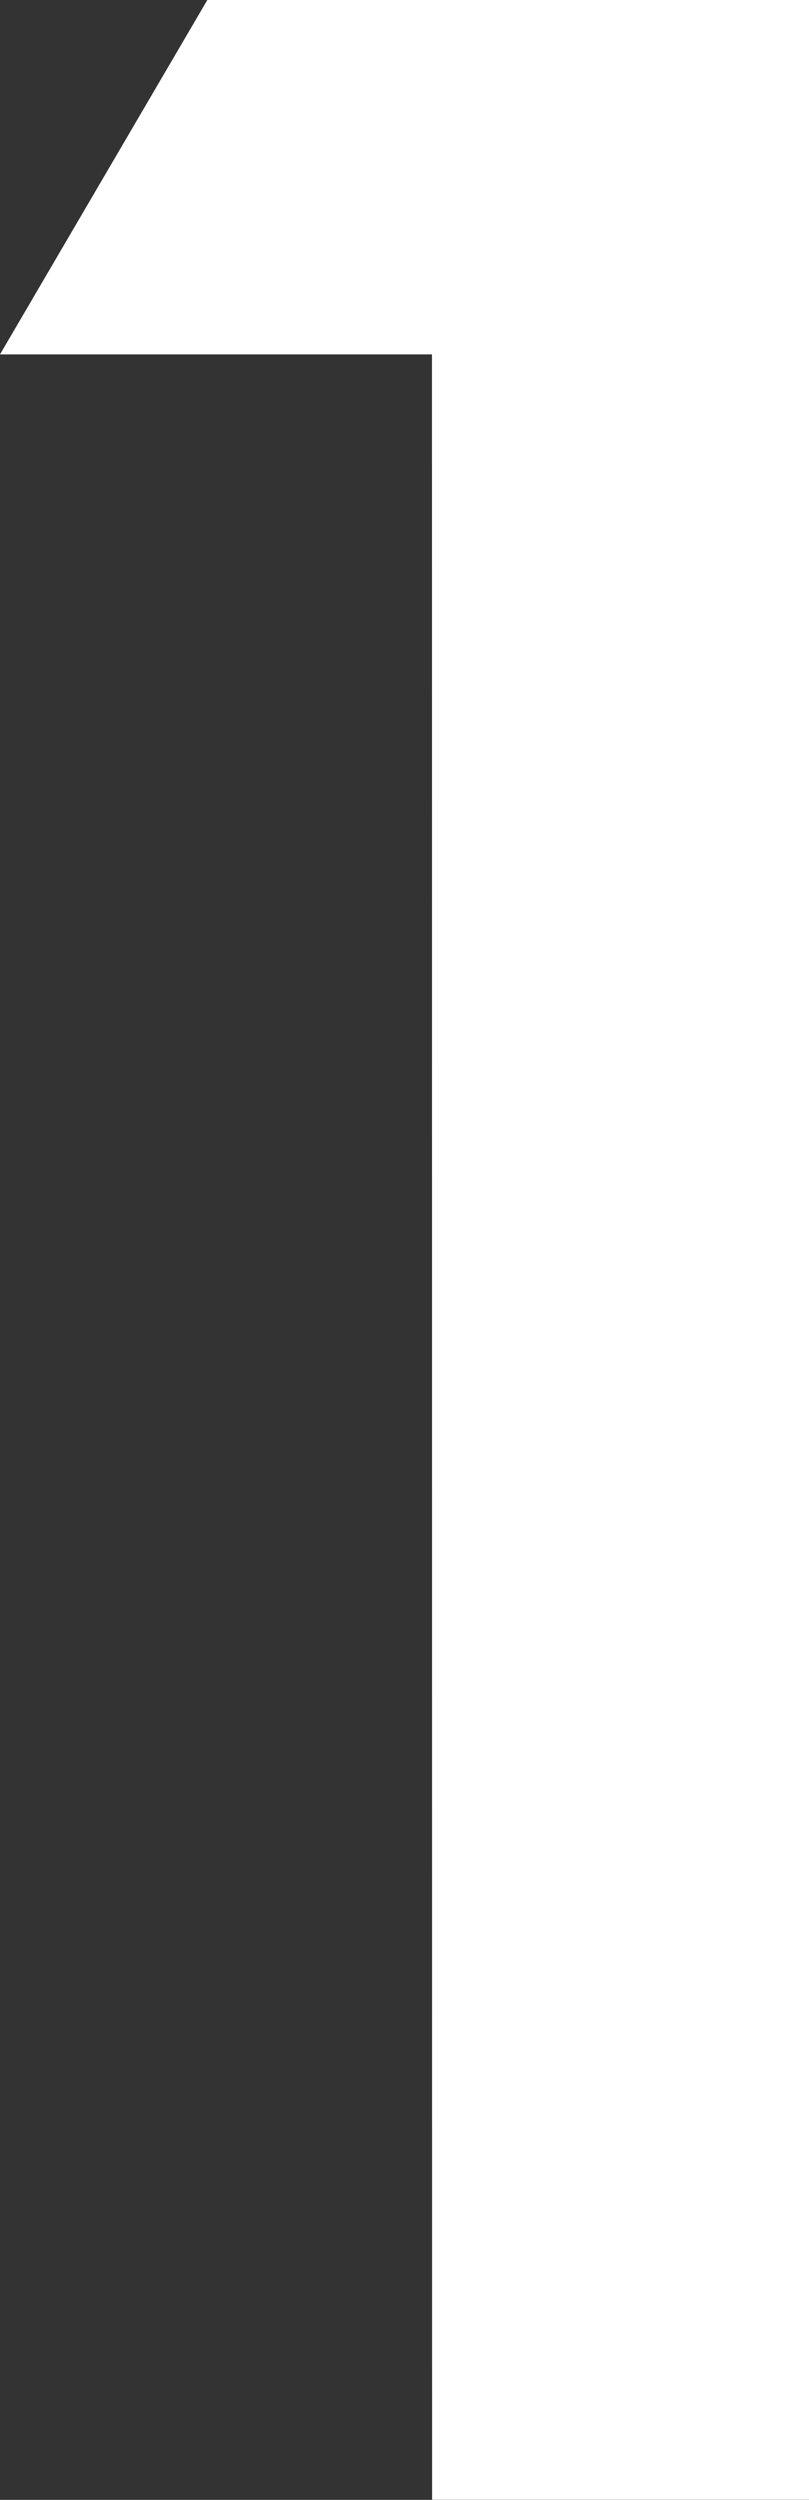
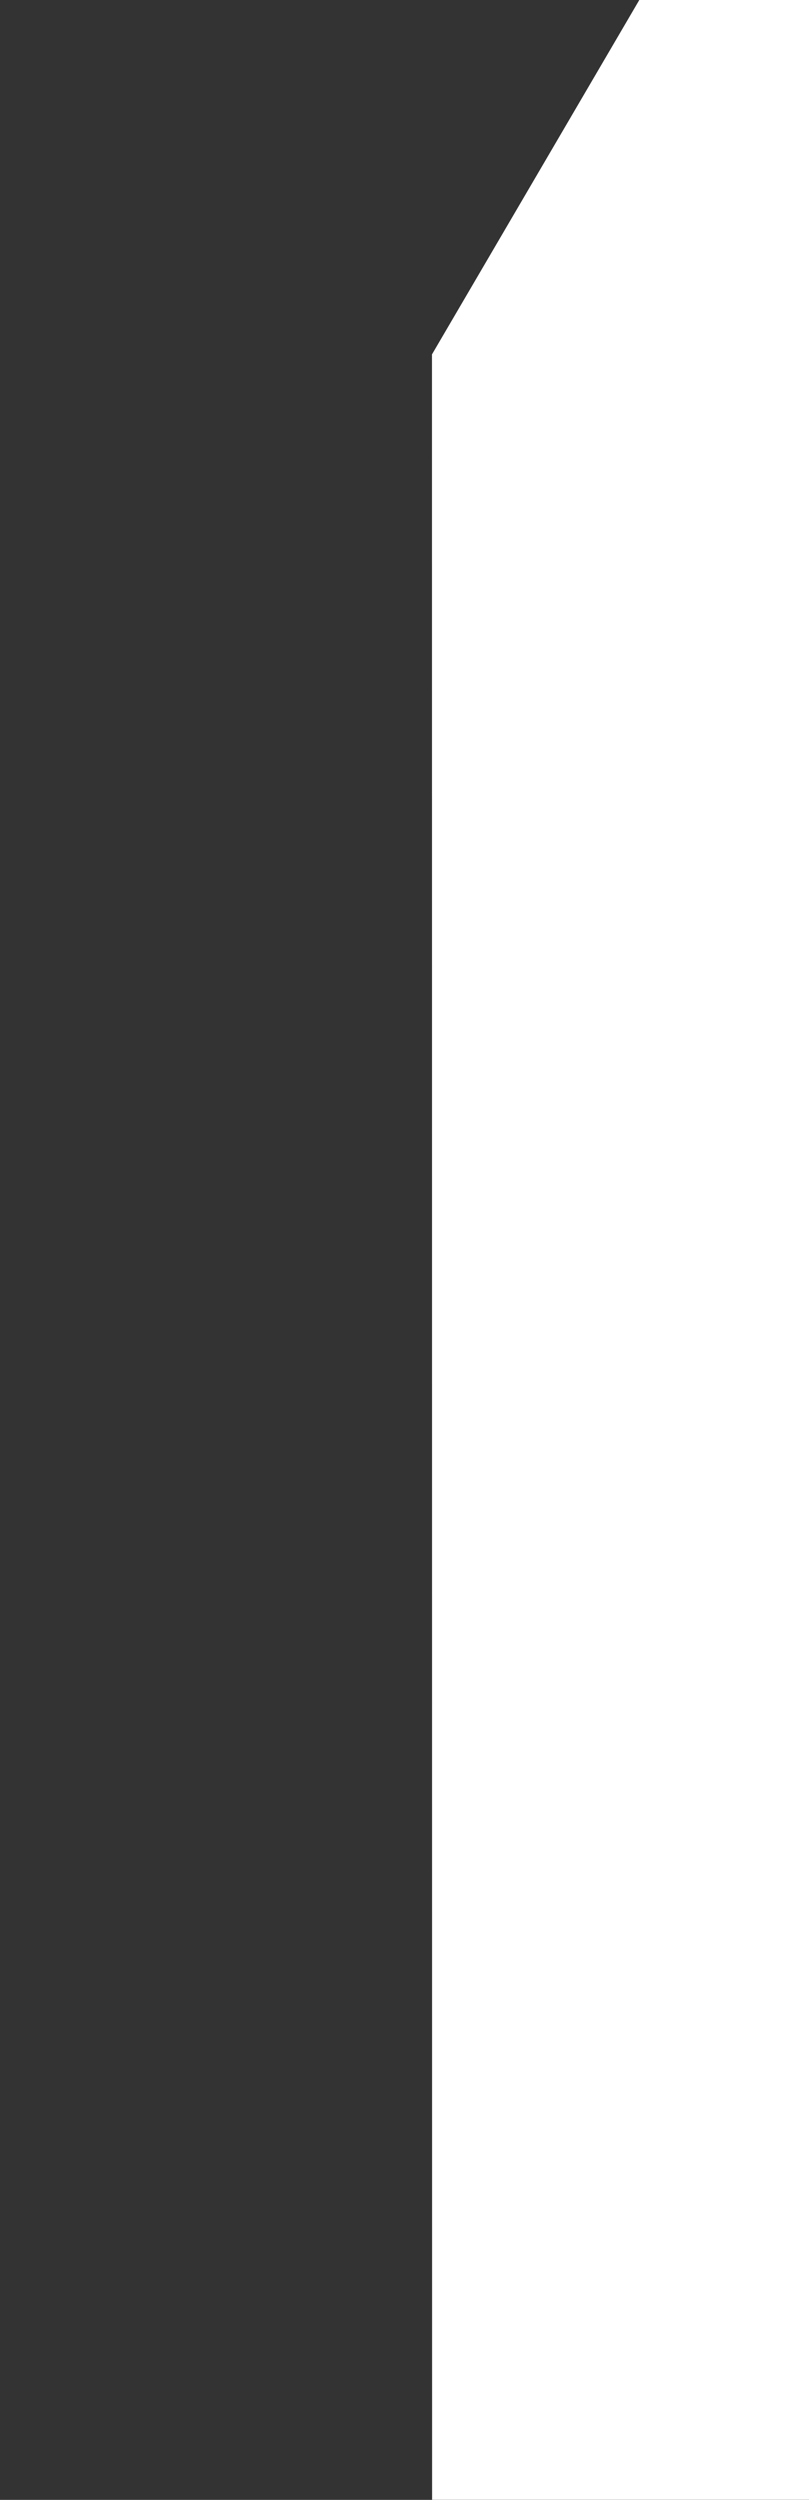
<svg xmlns="http://www.w3.org/2000/svg" width="6.272" height="19.362" viewBox="0 0 6.272 19.362">
  <rect x="0" y="0" width="6.272" height="19.362" fill="#333333" stroke="none" />
-   <path id="_1" data-name="1" d="M126.076,132.426h-3.349l1.608-2.746H129v19.362h-2.923Z" transform="translate(-122.727 -129.681)" fill="#fff" />
+   <path id="_1" data-name="1" d="M126.076,132.426l1.608-2.746H129v19.362h-2.923Z" transform="translate(-122.727 -129.681)" fill="#fff" />
</svg>